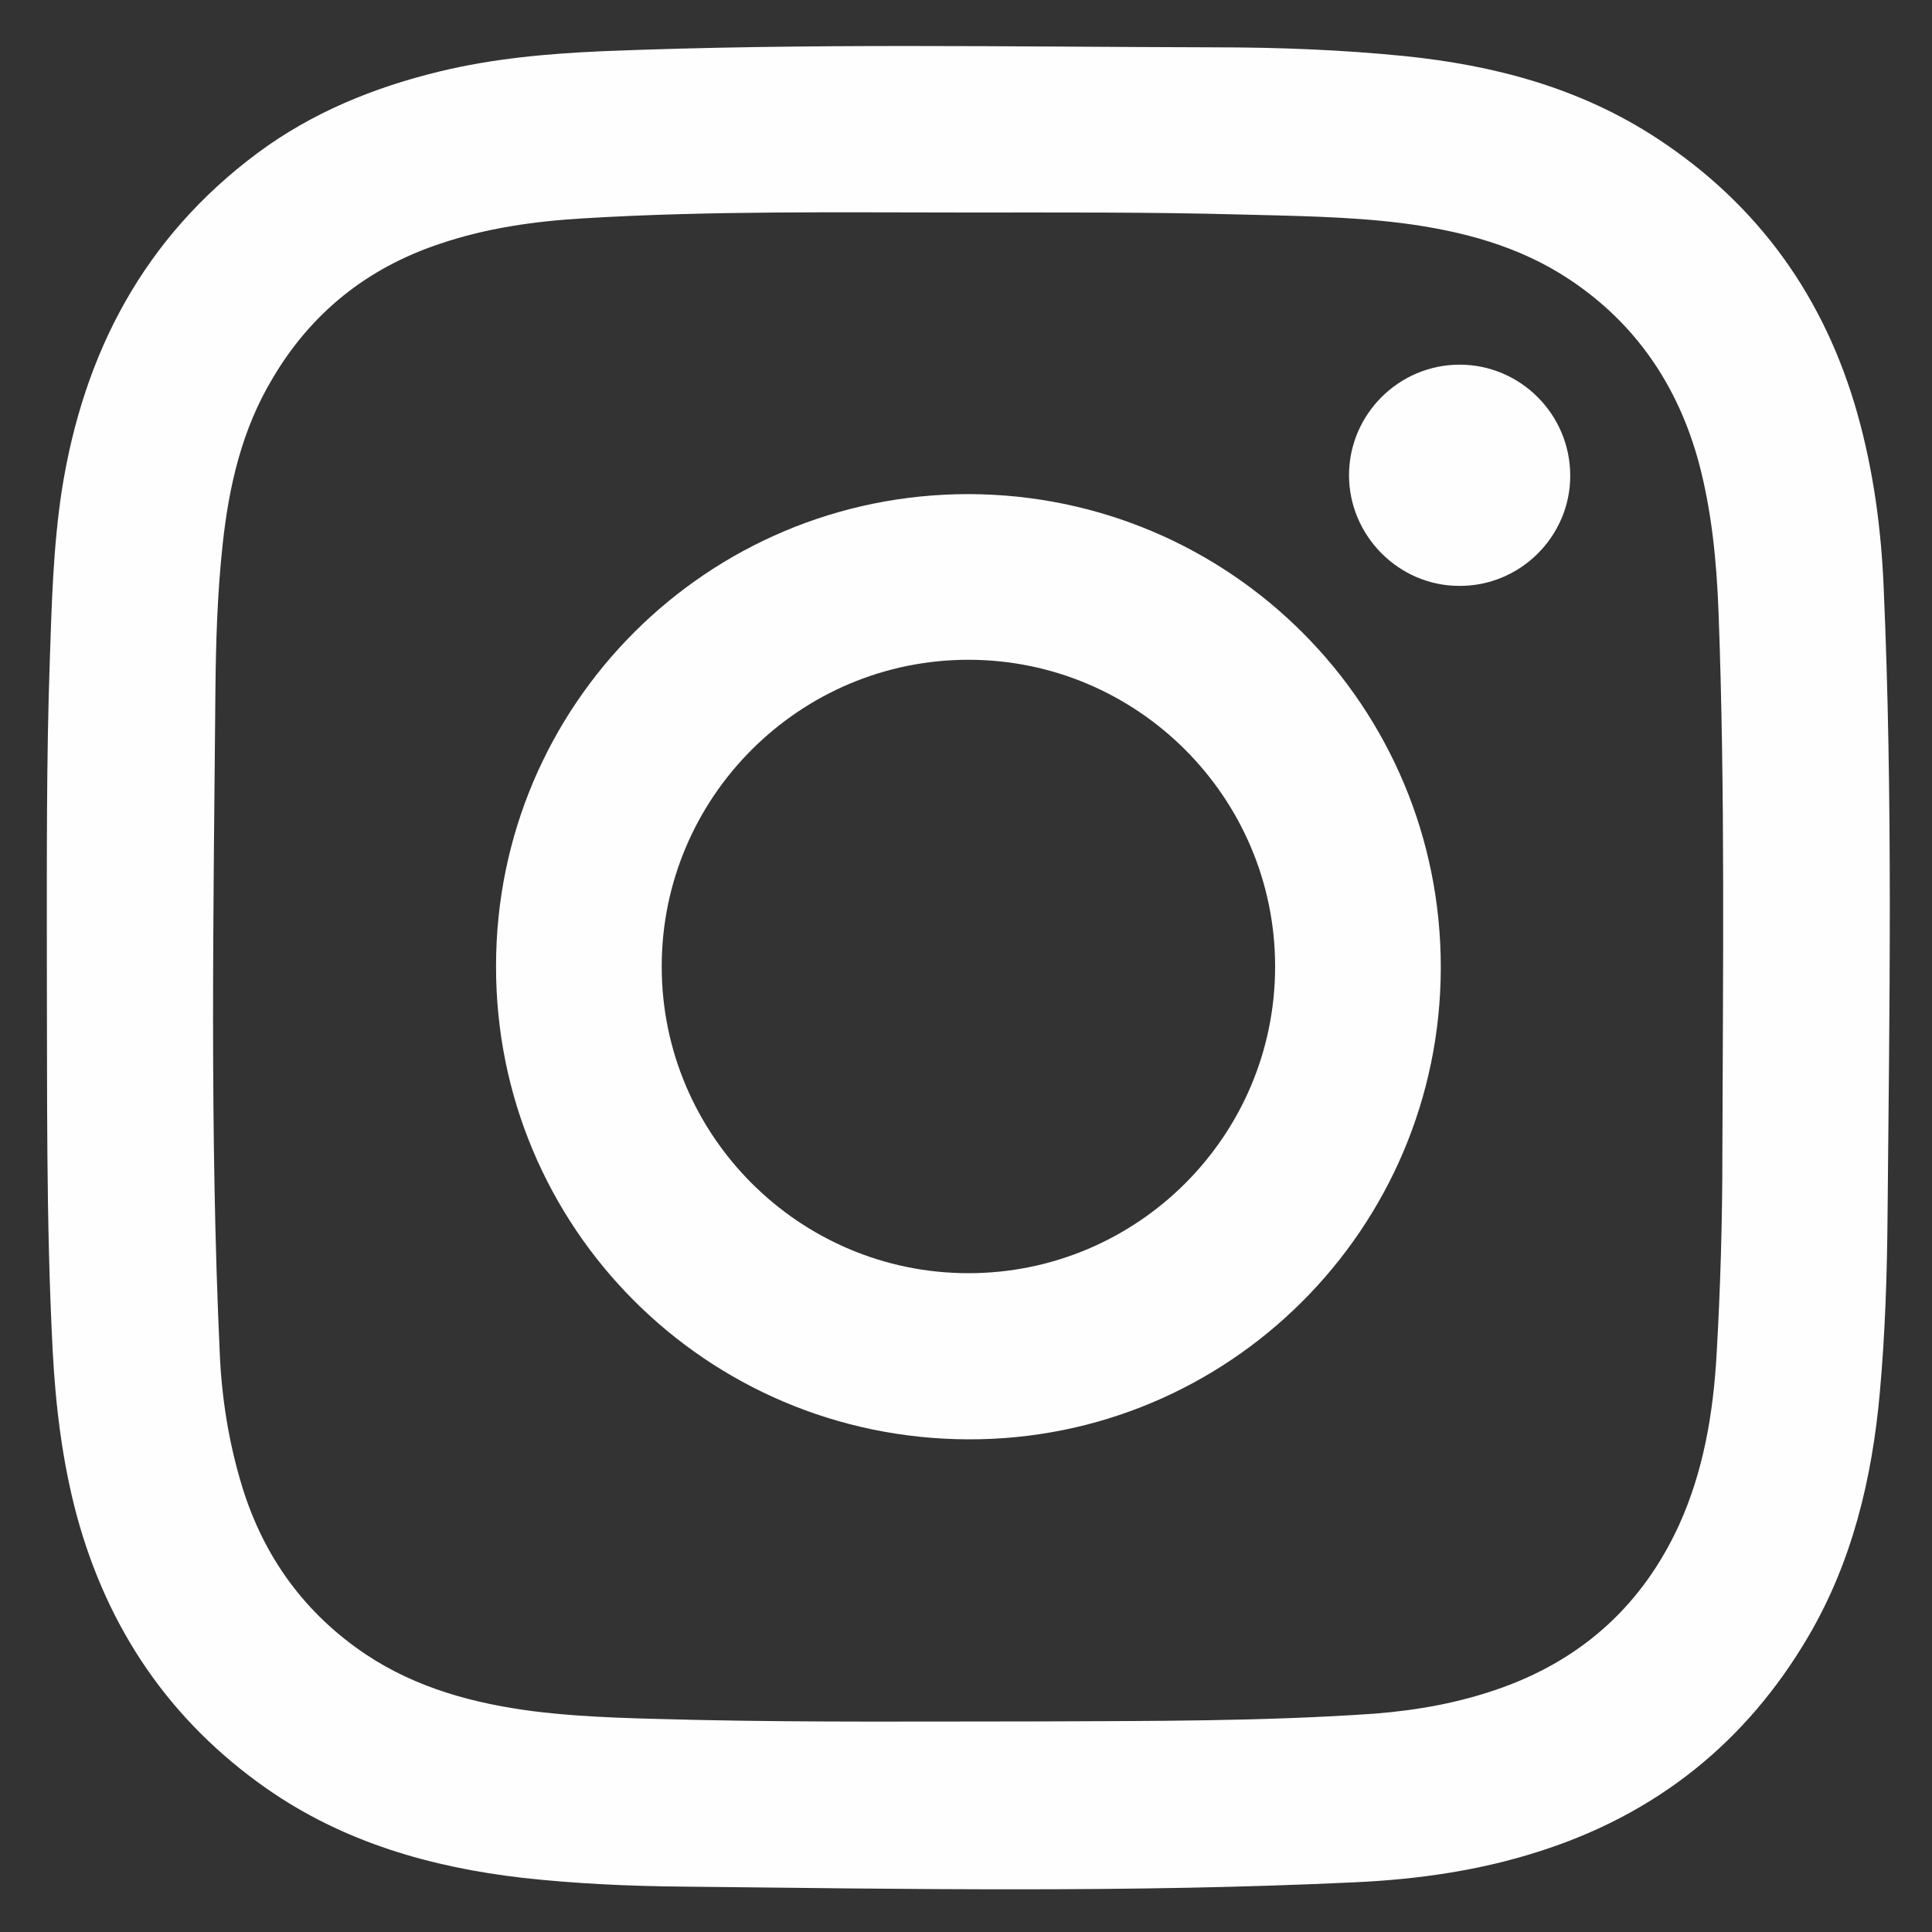
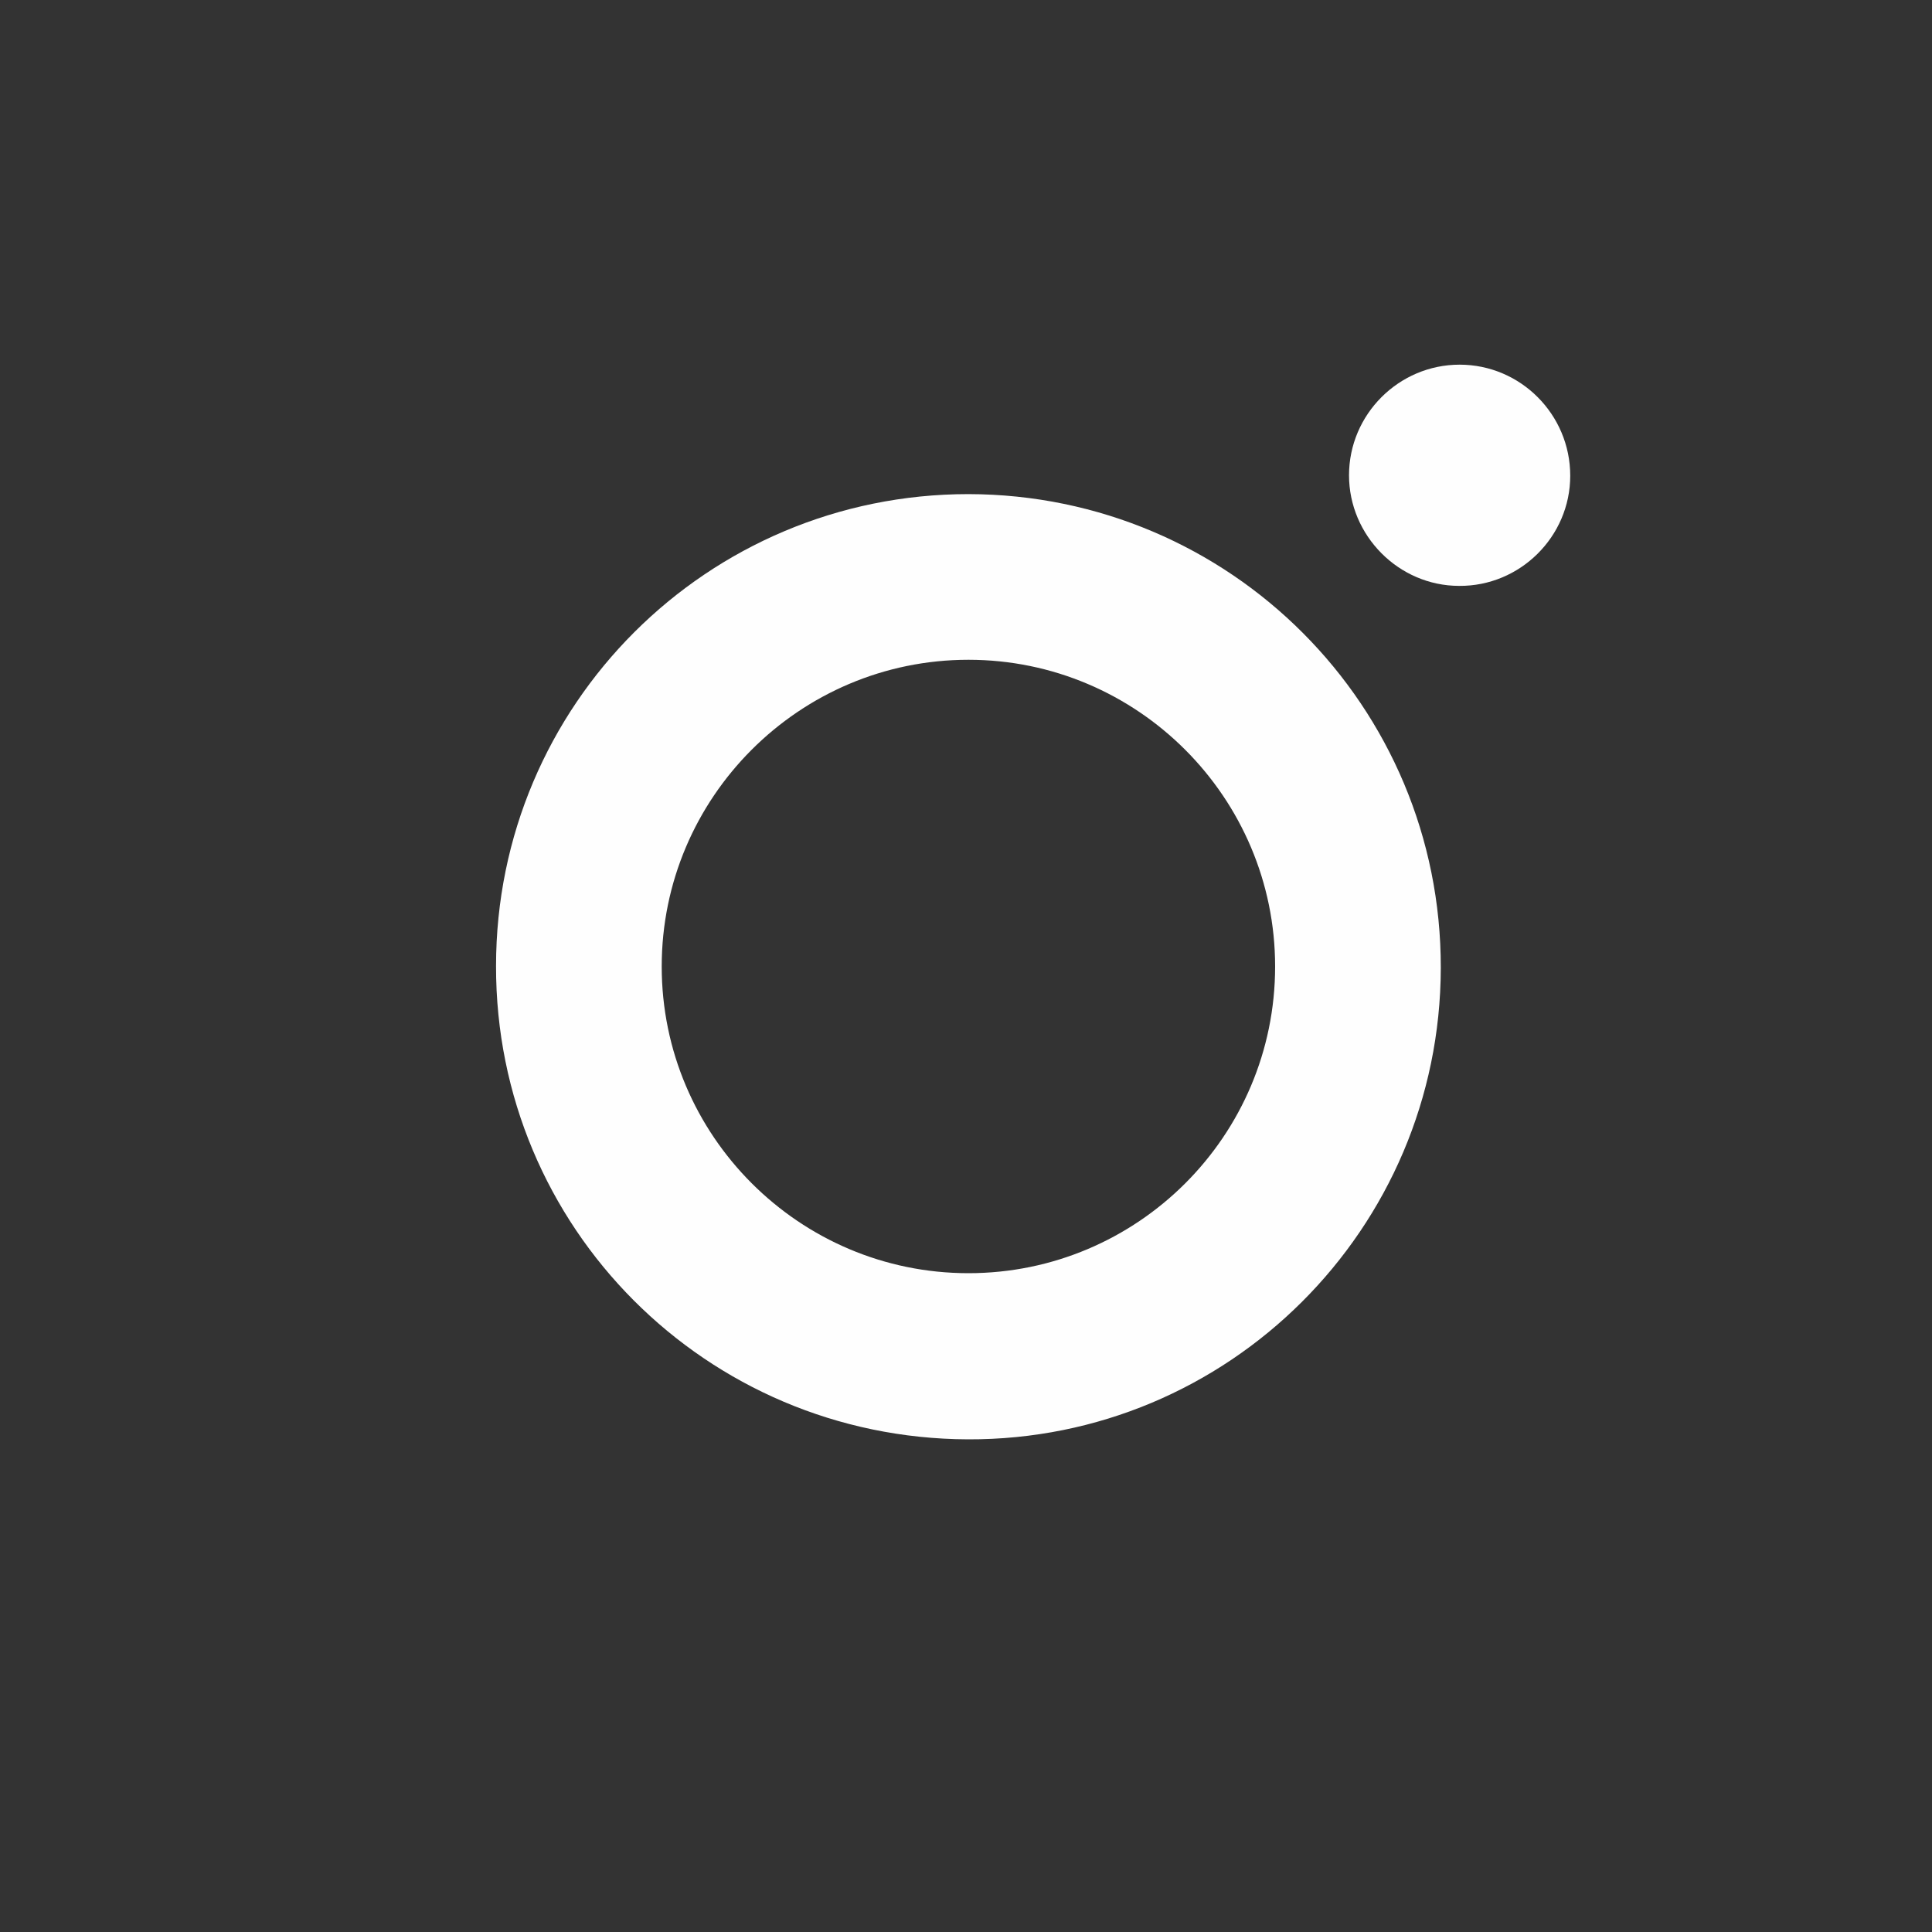
<svg xmlns="http://www.w3.org/2000/svg" version="1.1" id="Layer_1" x="0px" y="0px" viewBox="0 0 400 400" style="enable-background:new 0 0 400 400;" xml:space="preserve">
  <rect x="0" y="0" width="400" height="400" fill="#333333" stroke="none" />
  <style type="text/css">
	.st0{fill:#FEFEFE;}
</style>
  <g id="KVuXA2.tif_00000033366330415570844490000015402503270670257054_">
    <g>
-       <path class="st0" d="M390,121.8c-0.5-12.2-2.1-24.2-5.4-36c-6.8-24.2-20.5-43.4-41.6-57.2c-15.9-10.4-33.6-15.1-52.3-17    c-13-1.3-26.1-1.8-39.2-1.8c-42.2-0.1-84.5-0.9-126.7,0.8c-11.4,0.5-22.7,1.5-33.8,4.2c-13.6,3.3-26.4,8.5-37.7,16.9    c-23.5,17.5-36,41.3-40.5,69.8c-1.8,11.8-2.1,23.6-2.5,35.5c-0.7,20.4-0.6,40.8-0.6,62.5c0.1,25.8-0.2,52.9,1.2,80    c0.6,11.6,2,23.1,5,34.3c6.4,23.5,19.3,42.5,39.3,56.5c15.9,11.1,34,16.3,53.1,18.5c10.9,1.2,21.9,1.7,32.8,1.8    c46.5,0.5,93.1,1.3,139.6-0.9c12.8-0.6,25.5-2.4,37.7-6.3c24.4-7.7,43.1-22.6,56-44.6c9.1-15.5,13.2-32.7,14.8-50.5    c1.1-12.2,1.5-24.5,1.6-36.8C391.2,208.2,391.9,165,390,121.8z M356.6,238.8c0,13.9-0.4,27.8-1.2,41.7    c-0.7,12.1-2.7,24.1-7.8,35.3c-7.5,16.3-19.7,27.5-36.6,33.6c-8.6,3.1-17.5,4.7-26.5,5.4c-23.1,1.6-46.2,1.5-69.4,1.6    c-23.5,0-46.9,0.2-70.4-0.3c-11.4-0.3-22.9-0.4-34.2-1.8c-12.4-1.6-24.3-4.8-34.8-11.8c-12.5-8.4-21-20-25.5-34.5    c-2.8-9.1-4.3-18.4-4.7-27.8c-2.1-45.7-1.3-91.5-0.9-137.3c0.1-10.1,0.4-20.1,1.5-30.2c1.3-12.1,4-23.8,10.3-34.3    C64.4,64.8,76,55.5,91,50.5c9.7-3.3,19.7-4.7,29.9-5.3c26.5-1.6,53.1-1.2,79.7-1.2c18.6,0,37.2-0.1,55.8,0.4    c11.3,0.3,22.7,0.4,33.9,1.8c12.3,1.6,24.2,4.7,34.7,11.7c13.7,9.1,22.4,22,26.7,37.8c2.7,10.1,3.7,20.5,4.1,30.9    C357.2,164,356.7,201.4,356.6,238.8z" />
      <path class="st0" d="M302.2,75.5c12.6,0,22.9,10.3,22.9,23c0,12.6-10.4,22.9-23,22.8c-12.5,0-22.8-10.4-22.8-22.9    C279.3,85.8,289.6,75.5,302.2,75.5z" />
      <path class="st0" d="M200.5,102.3c-54,0-97.8,43.6-97.8,97.7c-0.1,54.1,43.5,97.8,97.7,98c53.9,0.2,97.8-43.5,97.9-97.6    C298.4,146.2,254.7,102.4,200.5,102.3z M200.5,263.6c-35,0-63.5-28.5-63.5-63.5c0-35,28.5-63.5,63.5-63.5    c35,0,63.5,28.5,63.5,63.5C264,235.2,235.5,263.6,200.5,263.6z" />
    </g>
  </g>
</svg>